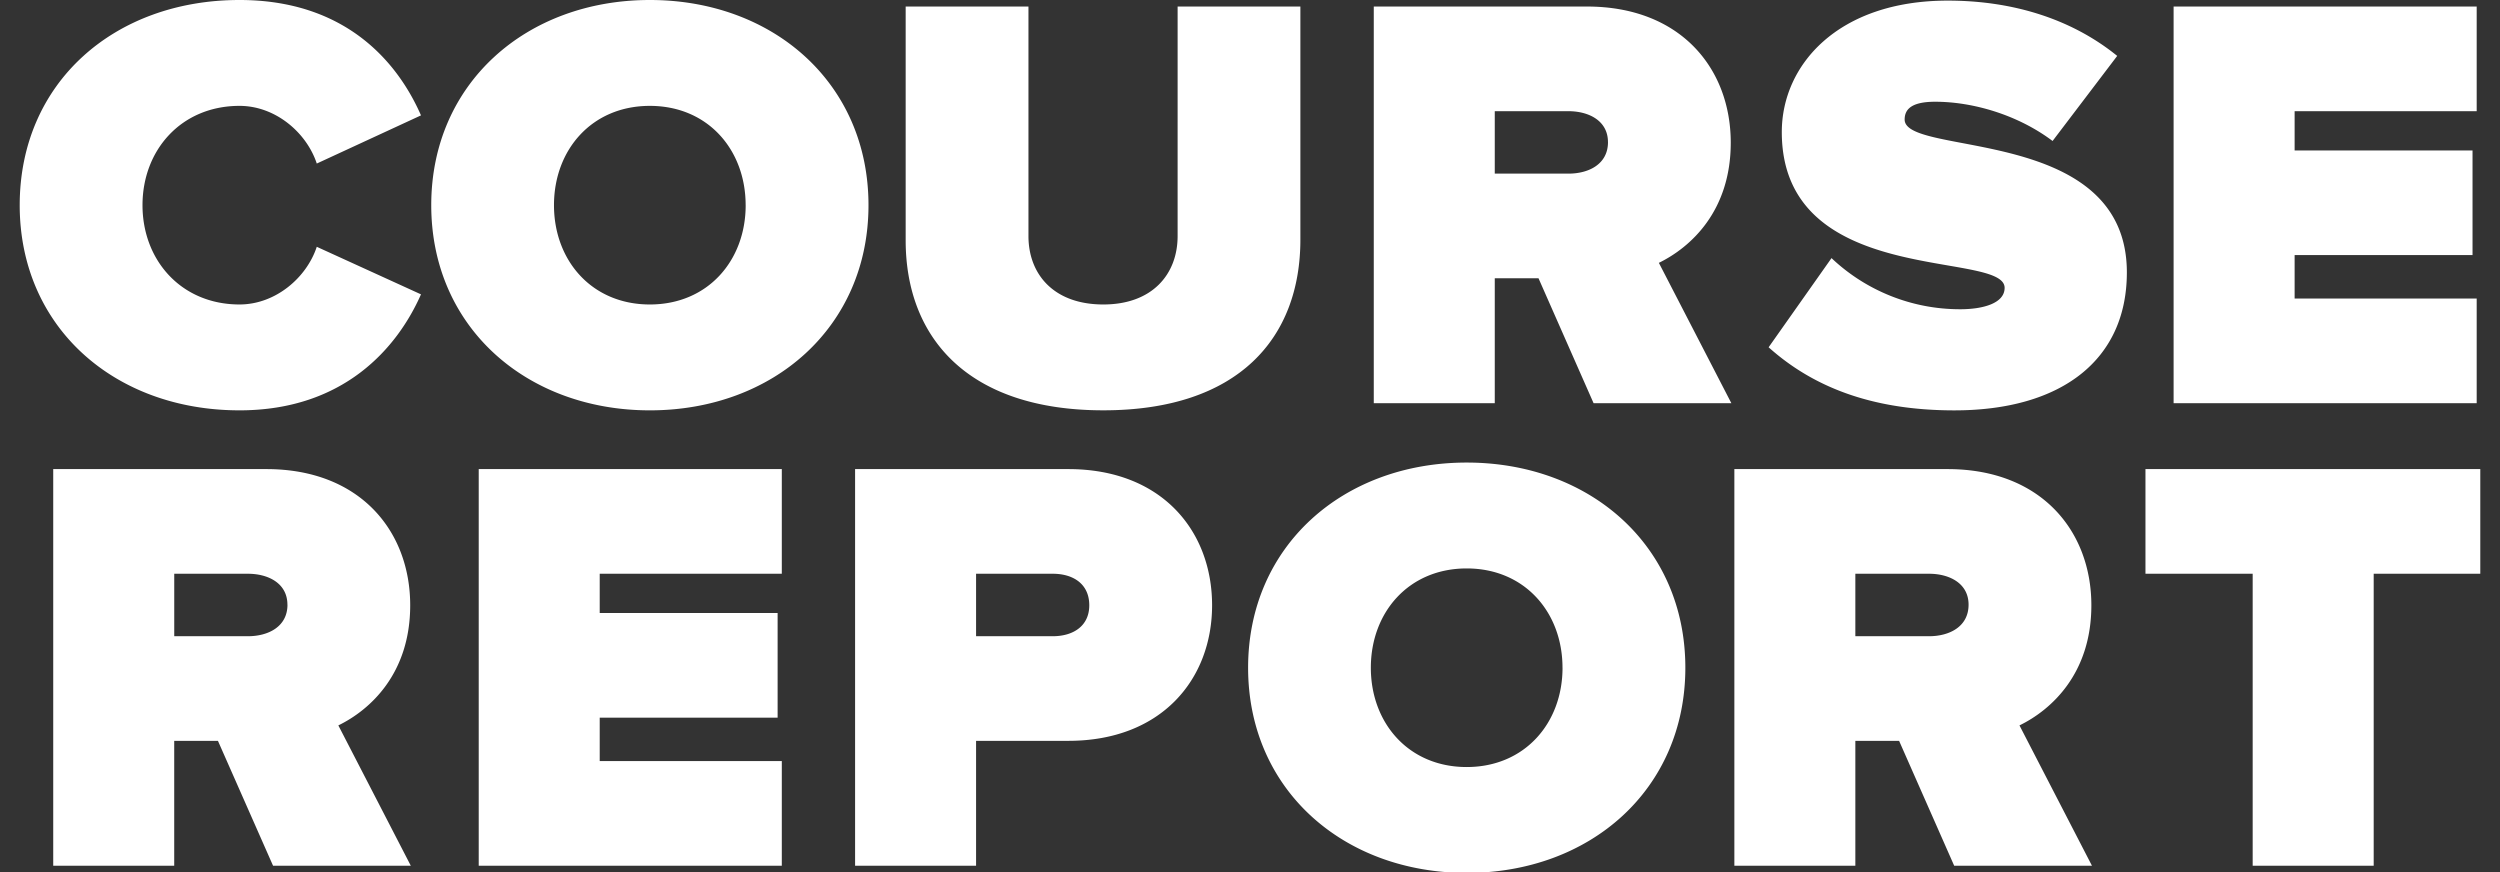
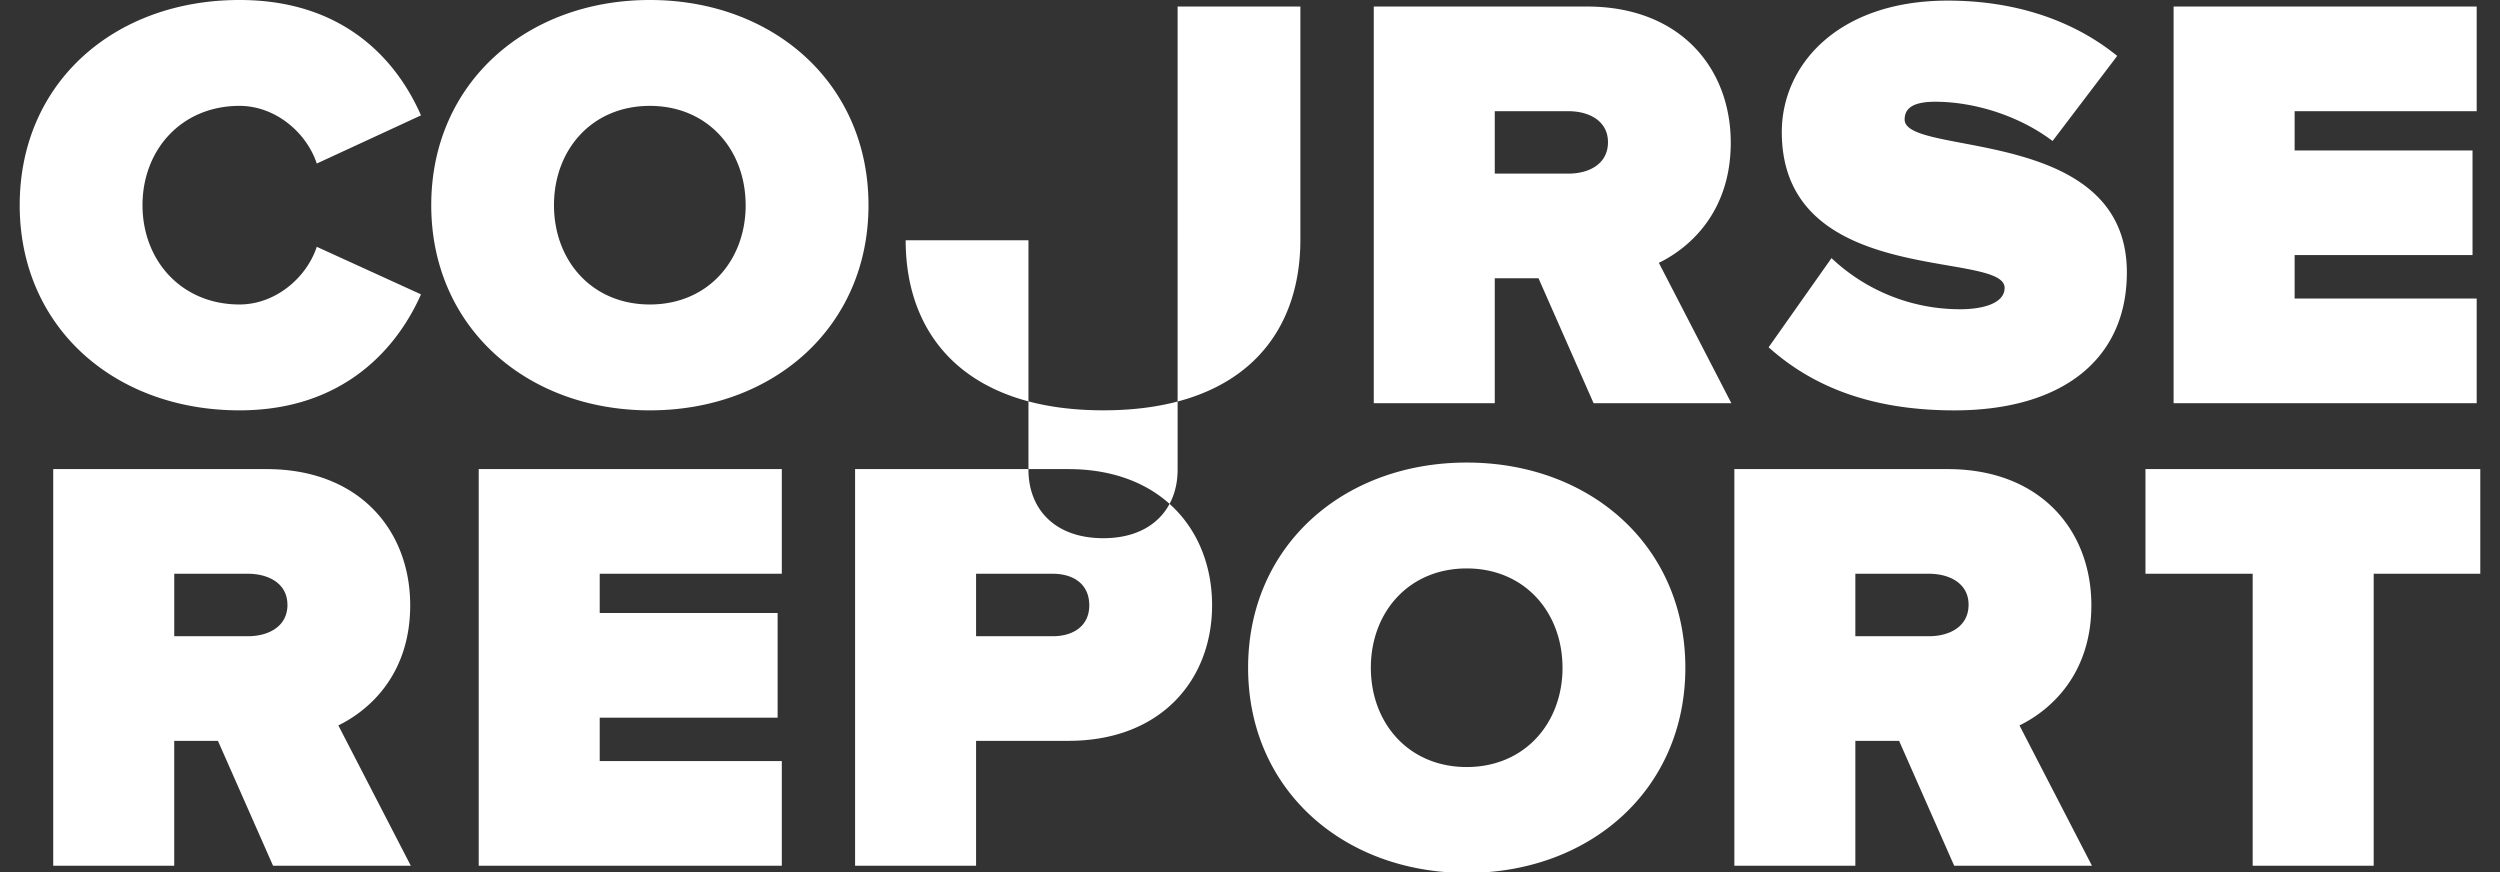
<svg xmlns="http://www.w3.org/2000/svg" width="86" height="30" viewBox="0 0 86 30" fill="none">
  <rect x="0" y="0" width="86" height="30" fill="#333333" stroke="none" />
-   <path fill="#fff" fill-rule="evenodd" d="M.678 7.058C.678 2.844 3.933 0 8.239 0c3.606 0 5.42 2.087 6.243 3.969l-3.585 1.657c-.35-1.064-1.421-1.984-2.658-1.984-1.998 0-3.337 1.513-3.337 3.416 0 1.902 1.339 3.416 3.337 3.416 1.237 0 2.308-.92 2.658-1.984l3.585 1.636c-.803 1.821-2.637 3.99-6.243 3.99-4.306 0-7.561-2.865-7.561-7.058ZM25.65 7.058c0-1.902-1.297-3.416-3.296-3.416-1.998 0-3.297 1.514-3.297 3.416s1.299 3.416 3.297 3.416c1.999 0 3.297-1.514 3.297-3.416Zm-10.815 0c0-4.194 3.276-7.058 7.52-7.058 4.245 0 7.521 2.864 7.521 7.058 0 4.193-3.276 7.058-7.52 7.058-4.245 0-7.521-2.865-7.521-7.058ZM31.155 8.264V.224h4.224v7.897c0 1.31.866 2.353 2.576 2.353 1.689 0 2.555-1.044 2.555-2.353V.225h4.223v8.02c0 3.395-2.142 5.87-6.778 5.87-4.636 0-6.8-2.475-6.8-5.85ZM55.314 4.889c0-.736-.659-1.064-1.36-1.064H51.42v2.148h2.535c.7 0 1.36-.327 1.36-1.084Zm-.495 8.98-1.894-4.296H51.42v4.297h-4.162V.225h7.336c3.214 0 4.944 2.127 4.944 4.684 0 2.353-1.38 3.6-2.473 4.133l2.494 4.828h-4.74ZM60.84 11.947l2.164-3.068a6.43 6.43 0 0 0 4.43 1.759c.784 0 1.525-.205 1.525-.736 0-1.31-7.665.02-7.665-5.36 0-2.312 1.938-4.521 5.708-4.521 2.246 0 4.265.634 5.83 1.902L70.609 4.85c-1.195-.9-2.74-1.35-4.039-1.35-.823 0-1.05.265-1.05.613 0 1.289 7.644.184 7.644 5.258 0 3.007-2.246 4.746-5.935 4.746-2.925 0-4.924-.86-6.387-2.169ZM74.772 13.87V.225h10.426v3.6h-6.263v1.35h6.12v3.6h-6.12v1.494h6.263v3.6H74.773ZM9.887 20.801c0-.736-.659-1.064-1.36-1.064H5.994v2.149h2.535c.7 0 1.36-.328 1.36-1.085Zm-.494 8.98-1.896-4.296H5.993v4.297H1.831V16.137h7.335c3.214 0 4.945 2.127 4.945 4.685 0 2.352-1.38 3.6-2.472 4.132l2.493 4.828h-4.74ZM16.468 29.782V16.137h10.426v3.6H20.63v1.35h6.12v3.6h-6.12v1.494h6.264v3.6H16.468ZM37.471 20.822c0-.737-.556-1.085-1.256-1.085h-2.638v2.149h2.638c.7 0 1.256-.348 1.256-1.064Zm-8.056 8.96V16.137h7.335c3.215 0 4.946 2.127 4.946 4.685 0 2.536-1.731 4.663-4.946 4.663h-3.173v4.297h-4.162ZM53.75 22.97c0-1.902-1.298-3.416-3.296-3.416-1.999 0-3.297 1.514-3.297 3.416s1.298 3.416 3.297 3.416c1.998 0 3.297-1.514 3.297-3.416Zm-10.815 0c0-4.194 3.276-7.058 7.52-7.058 4.245 0 7.521 2.864 7.521 7.058s-3.276 7.058-7.52 7.058c-4.245 0-7.521-2.864-7.521-7.058ZM67.719 20.801c0-.736-.66-1.064-1.36-1.064h-2.535v2.149h2.535c.7 0 1.36-.328 1.36-1.085Zm-.495 8.98-1.895-4.296h-1.505v4.297h-4.162V16.137h7.335c3.215 0 4.946 2.127 4.946 4.685 0 2.352-1.38 3.6-2.473 4.132l2.494 4.828h-4.74ZM77.492 29.782V19.737h-3.688v-3.6h11.518v3.6h-3.667v10.045h-4.163Z" clip-rule="evenodd" />
+   <path fill="#fff" fill-rule="evenodd" d="M.678 7.058C.678 2.844 3.933 0 8.239 0c3.606 0 5.42 2.087 6.243 3.969l-3.585 1.657c-.35-1.064-1.421-1.984-2.658-1.984-1.998 0-3.337 1.513-3.337 3.416 0 1.902 1.339 3.416 3.337 3.416 1.237 0 2.308-.92 2.658-1.984l3.585 1.636c-.803 1.821-2.637 3.99-6.243 3.99-4.306 0-7.561-2.865-7.561-7.058ZM25.65 7.058c0-1.902-1.297-3.416-3.296-3.416-1.998 0-3.297 1.514-3.297 3.416s1.299 3.416 3.297 3.416c1.999 0 3.297-1.514 3.297-3.416Zm-10.815 0c0-4.194 3.276-7.058 7.52-7.058 4.245 0 7.521 2.864 7.521 7.058 0 4.193-3.276 7.058-7.52 7.058-4.245 0-7.521-2.865-7.521-7.058ZM31.155 8.264h4.224v7.897c0 1.31.866 2.353 2.576 2.353 1.689 0 2.555-1.044 2.555-2.353V.225h4.223v8.02c0 3.395-2.142 5.87-6.778 5.87-4.636 0-6.8-2.475-6.8-5.85ZM55.314 4.889c0-.736-.659-1.064-1.36-1.064H51.42v2.148h2.535c.7 0 1.36-.327 1.36-1.084Zm-.495 8.98-1.894-4.296H51.42v4.297h-4.162V.225h7.336c3.214 0 4.944 2.127 4.944 4.684 0 2.353-1.38 3.6-2.473 4.133l2.494 4.828h-4.74ZM60.84 11.947l2.164-3.068a6.43 6.43 0 0 0 4.43 1.759c.784 0 1.525-.205 1.525-.736 0-1.31-7.665.02-7.665-5.36 0-2.312 1.938-4.521 5.708-4.521 2.246 0 4.265.634 5.83 1.902L70.609 4.85c-1.195-.9-2.74-1.35-4.039-1.35-.823 0-1.05.265-1.05.613 0 1.289 7.644.184 7.644 5.258 0 3.007-2.246 4.746-5.935 4.746-2.925 0-4.924-.86-6.387-2.169ZM74.772 13.87V.225h10.426v3.6h-6.263v1.35h6.12v3.6h-6.12v1.494h6.263v3.6H74.773ZM9.887 20.801c0-.736-.659-1.064-1.36-1.064H5.994v2.149h2.535c.7 0 1.36-.328 1.36-1.085Zm-.494 8.98-1.896-4.296H5.993v4.297H1.831V16.137h7.335c3.214 0 4.945 2.127 4.945 4.685 0 2.352-1.38 3.6-2.472 4.132l2.493 4.828h-4.74ZM16.468 29.782V16.137h10.426v3.6H20.63v1.35h6.12v3.6h-6.12v1.494h6.264v3.6H16.468ZM37.471 20.822c0-.737-.556-1.085-1.256-1.085h-2.638v2.149h2.638c.7 0 1.256-.348 1.256-1.064Zm-8.056 8.96V16.137h7.335c3.215 0 4.946 2.127 4.946 4.685 0 2.536-1.731 4.663-4.946 4.663h-3.173v4.297h-4.162ZM53.75 22.97c0-1.902-1.298-3.416-3.296-3.416-1.999 0-3.297 1.514-3.297 3.416s1.298 3.416 3.297 3.416c1.998 0 3.297-1.514 3.297-3.416Zm-10.815 0c0-4.194 3.276-7.058 7.52-7.058 4.245 0 7.521 2.864 7.521 7.058s-3.276 7.058-7.52 7.058c-4.245 0-7.521-2.864-7.521-7.058ZM67.719 20.801c0-.736-.66-1.064-1.36-1.064h-2.535v2.149h2.535c.7 0 1.36-.328 1.36-1.085Zm-.495 8.98-1.895-4.296h-1.505v4.297h-4.162V16.137h7.335c3.215 0 4.946 2.127 4.946 4.685 0 2.352-1.38 3.6-2.473 4.132l2.494 4.828h-4.74ZM77.492 29.782V19.737h-3.688v-3.6h11.518v3.6h-3.667v10.045h-4.163Z" clip-rule="evenodd" />
</svg>